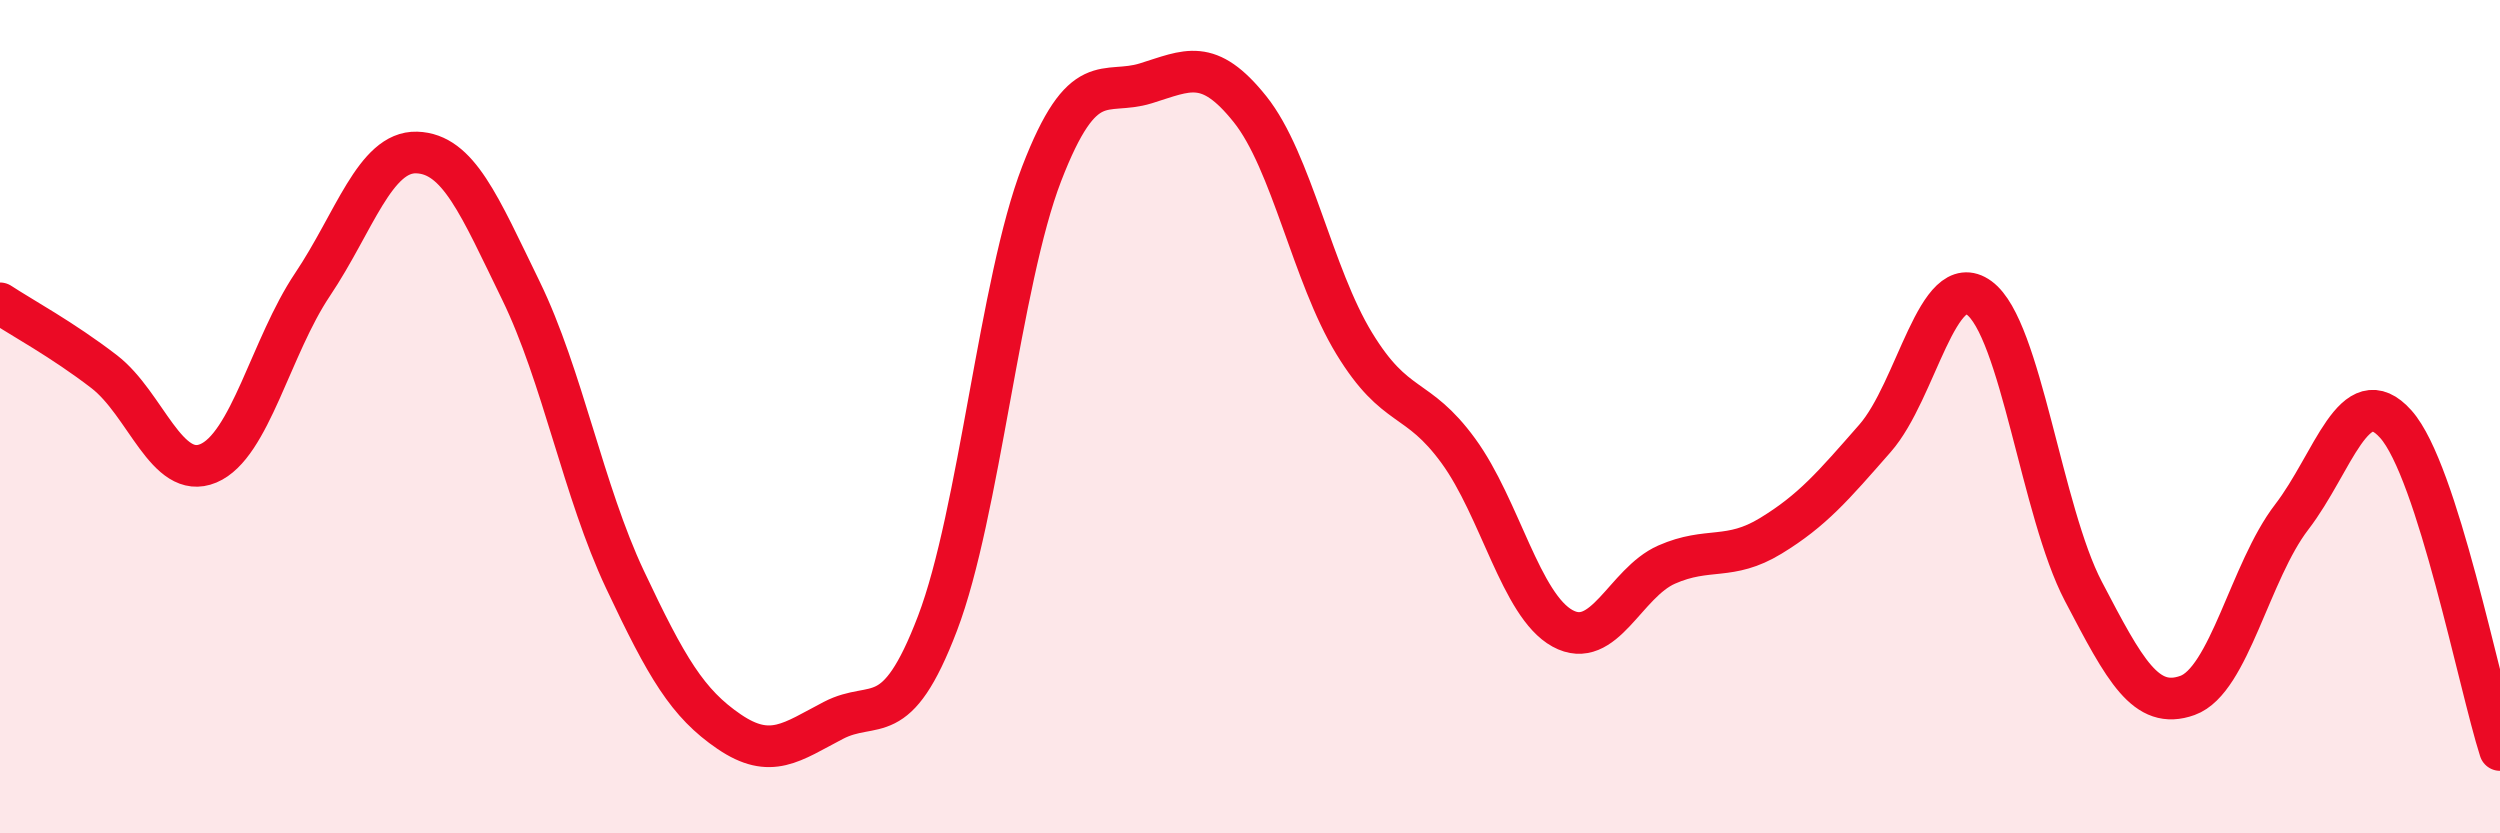
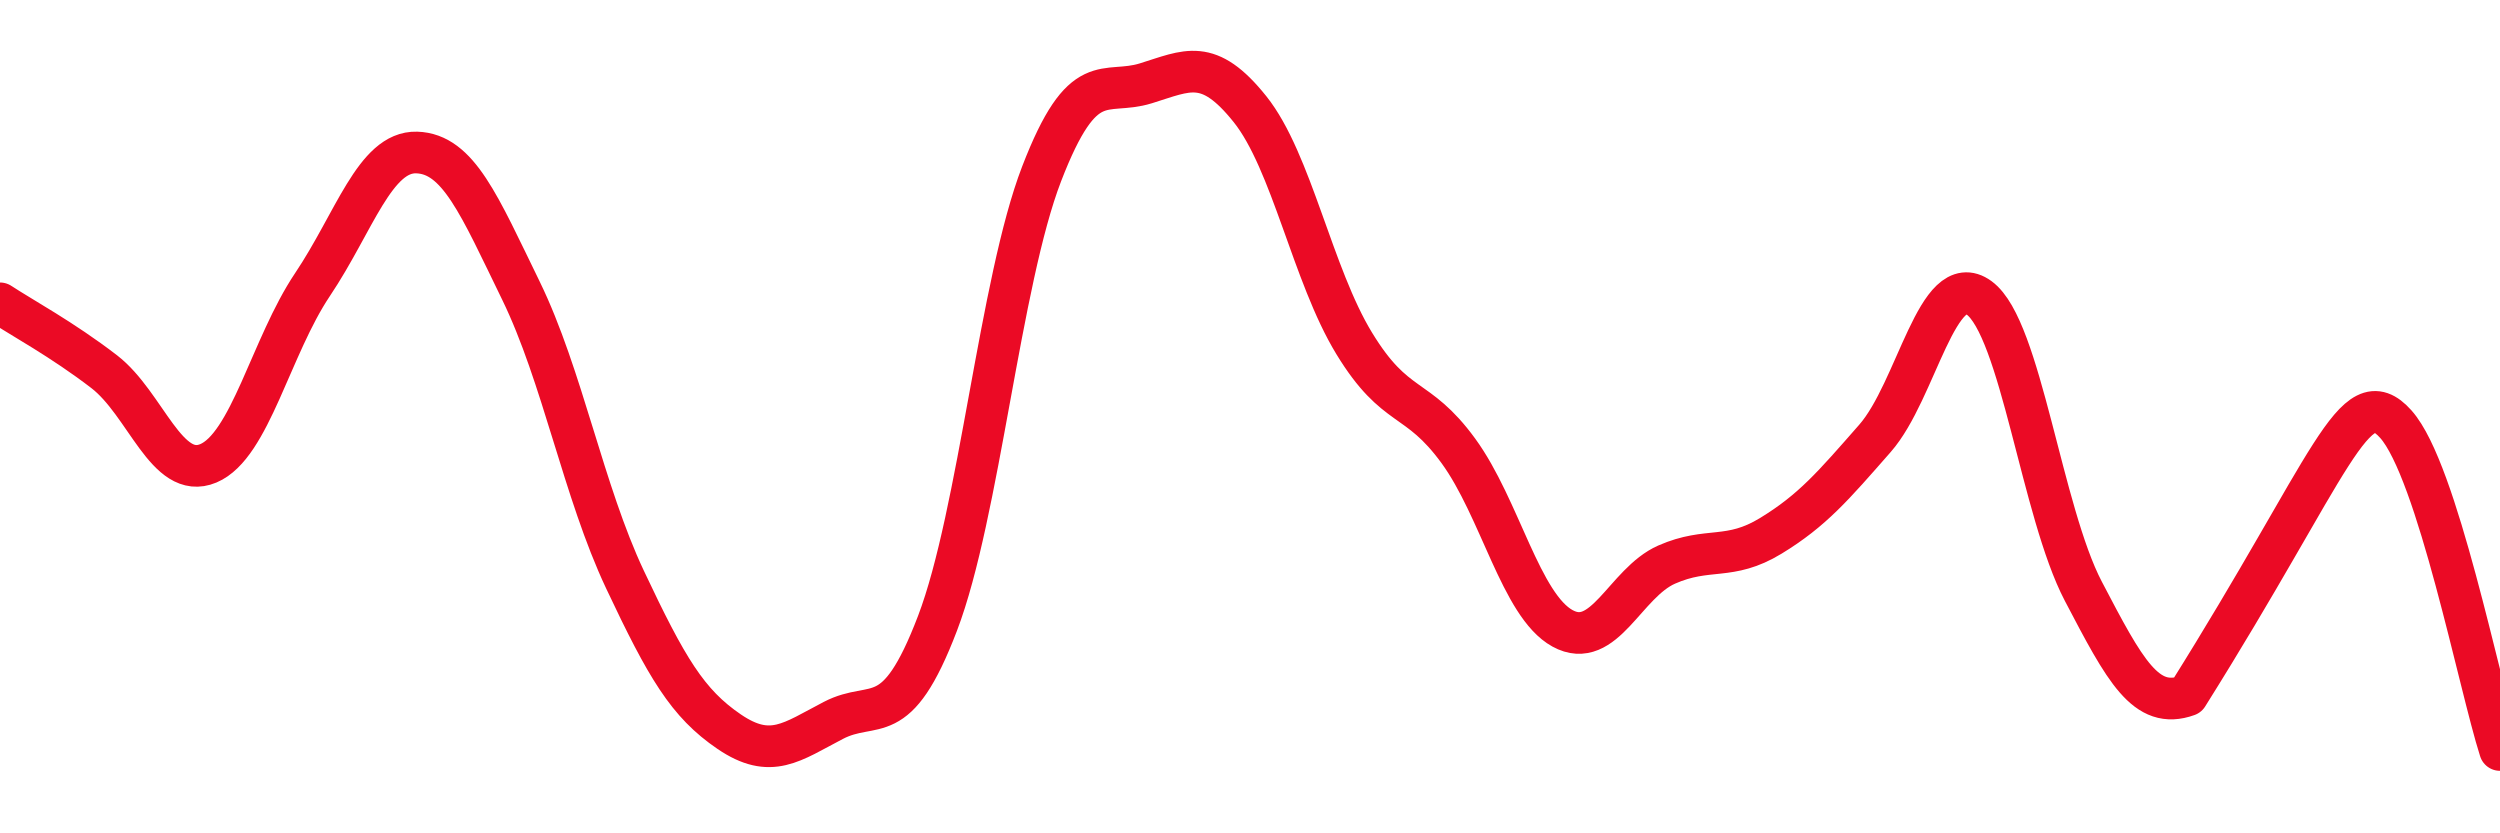
<svg xmlns="http://www.w3.org/2000/svg" width="60" height="20" viewBox="0 0 60 20">
-   <path d="M 0,7.28 C 0.5,7.61 1.5,8.15 2.5,8.92 C 3.5,9.69 4,11.54 5,11.12 C 6,10.7 6.5,8.32 7.5,6.83 C 8.5,5.34 9,3.63 10,3.66 C 11,3.69 11.5,4.92 12.5,6.97 C 13.5,9.02 14,11.79 15,13.91 C 16,16.03 16.5,16.88 17.5,17.56 C 18.5,18.24 19,17.81 20,17.29 C 21,16.77 21.5,17.58 22.5,14.96 C 23.5,12.34 24,6.76 25,4.17 C 26,1.58 26.5,2.31 27.5,2 C 28.5,1.69 29,1.37 30,2.62 C 31,3.87 31.5,6.6 32.5,8.24 C 33.5,9.88 34,9.45 35,10.82 C 36,12.19 36.5,14.53 37.5,15.08 C 38.5,15.63 39,13.99 40,13.55 C 41,13.11 41.5,13.47 42.5,12.86 C 43.5,12.25 44,11.66 45,10.52 C 46,9.38 46.5,6.42 47.5,7.15 C 48.5,7.88 49,12.28 50,14.19 C 51,16.1 51.5,17.05 52.5,16.69 C 53.5,16.33 54,13.71 55,12.41 C 56,11.11 56.5,9.06 57.5,10.18 C 58.5,11.3 59.5,16.44 60,18L60 20L0 20Z" fill="#EB0A25" opacity="0.1" stroke-linecap="round" stroke-linejoin="round" />
-   <path d="M 0,7.28 C 0.5,7.61 1.5,8.15 2.5,8.92 C 3.5,9.69 4,11.54 5,11.12 C 6,10.7 6.5,8.32 7.5,6.83 C 8.5,5.34 9,3.63 10,3.66 C 11,3.69 11.5,4.92 12.5,6.97 C 13.5,9.02 14,11.79 15,13.91 C 16,16.03 16.5,16.88 17.5,17.56 C 18.5,18.24 19,17.81 20,17.29 C 21,16.77 21.5,17.58 22.5,14.96 C 23.5,12.34 24,6.76 25,4.17 C 26,1.58 26.5,2.31 27.5,2 C 28.5,1.69 29,1.37 30,2.62 C 31,3.87 31.5,6.6 32.5,8.24 C 33.5,9.88 34,9.45 35,10.82 C 36,12.19 36.5,14.53 37.5,15.08 C 38.5,15.63 39,13.99 40,13.55 C 41,13.11 41.5,13.47 42.5,12.86 C 43.5,12.25 44,11.66 45,10.52 C 46,9.38 46.5,6.42 47.5,7.15 C 48.5,7.88 49,12.28 50,14.19 C 51,16.1 51.5,17.05 52.5,16.69 C 53.5,16.33 54,13.71 55,12.41 C 56,11.11 56.5,9.06 57.5,10.18 C 58.5,11.3 59.5,16.44 60,18" stroke="#EB0A25" stroke-width="1" fill="none" stroke-linecap="round" stroke-linejoin="round" />
+   <path d="M 0,7.28 C 0.5,7.61 1.5,8.15 2.5,8.92 C 3.5,9.69 4,11.54 5,11.12 C 6,10.7 6.5,8.32 7.5,6.83 C 8.5,5.34 9,3.63 10,3.66 C 11,3.69 11.5,4.92 12.5,6.97 C 13.5,9.02 14,11.79 15,13.91 C 16,16.03 16.5,16.88 17.5,17.56 C 18.5,18.24 19,17.81 20,17.29 C 21,16.77 21.5,17.58 22.5,14.96 C 23.5,12.34 24,6.76 25,4.17 C 26,1.58 26.5,2.31 27.5,2 C 28.5,1.69 29,1.37 30,2.62 C 31,3.87 31.5,6.6 32.5,8.24 C 33.5,9.88 34,9.45 35,10.82 C 36,12.19 36.5,14.53 37.5,15.08 C 38.5,15.63 39,13.99 40,13.55 C 41,13.11 41.5,13.47 42.5,12.86 C 43.5,12.25 44,11.66 45,10.52 C 46,9.38 46.5,6.42 47.5,7.15 C 48.5,7.88 49,12.28 50,14.19 C 51,16.1 51.5,17.05 52.5,16.69 C 56,11.11 56.5,9.06 57.5,10.18 C 58.5,11.3 59.5,16.44 60,18" stroke="#EB0A25" stroke-width="1" fill="none" stroke-linecap="round" stroke-linejoin="round" />
</svg>